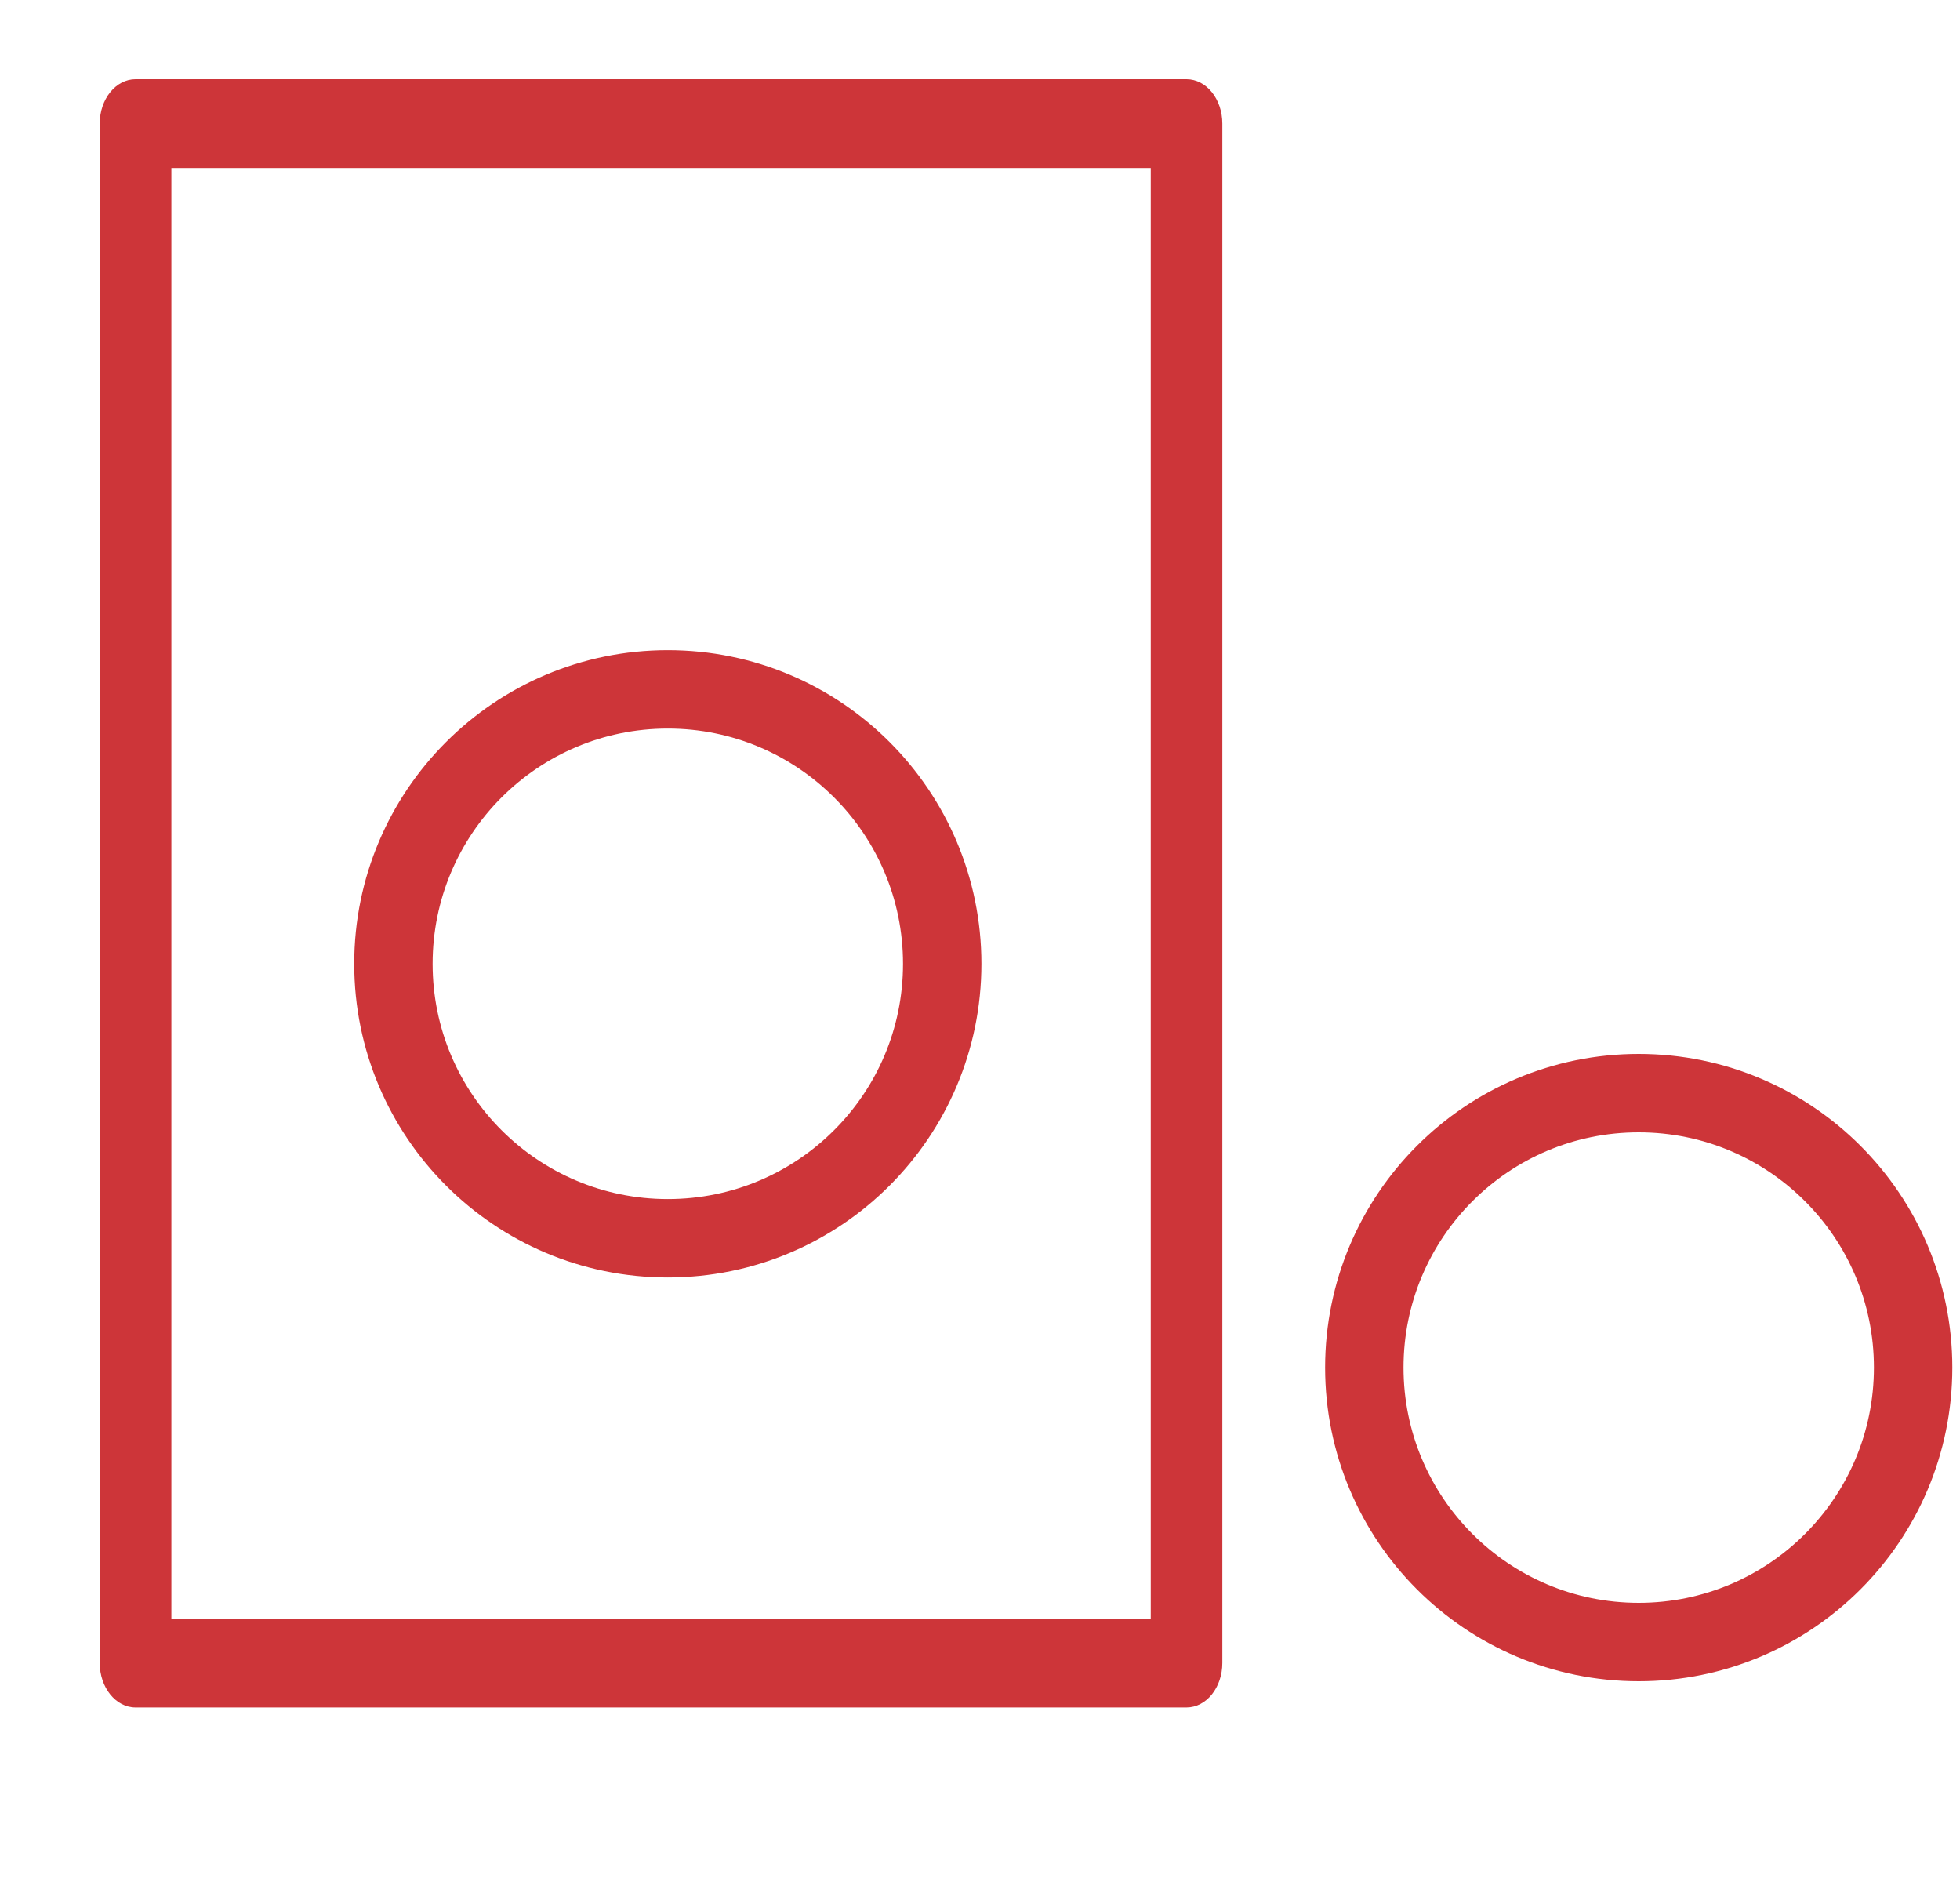
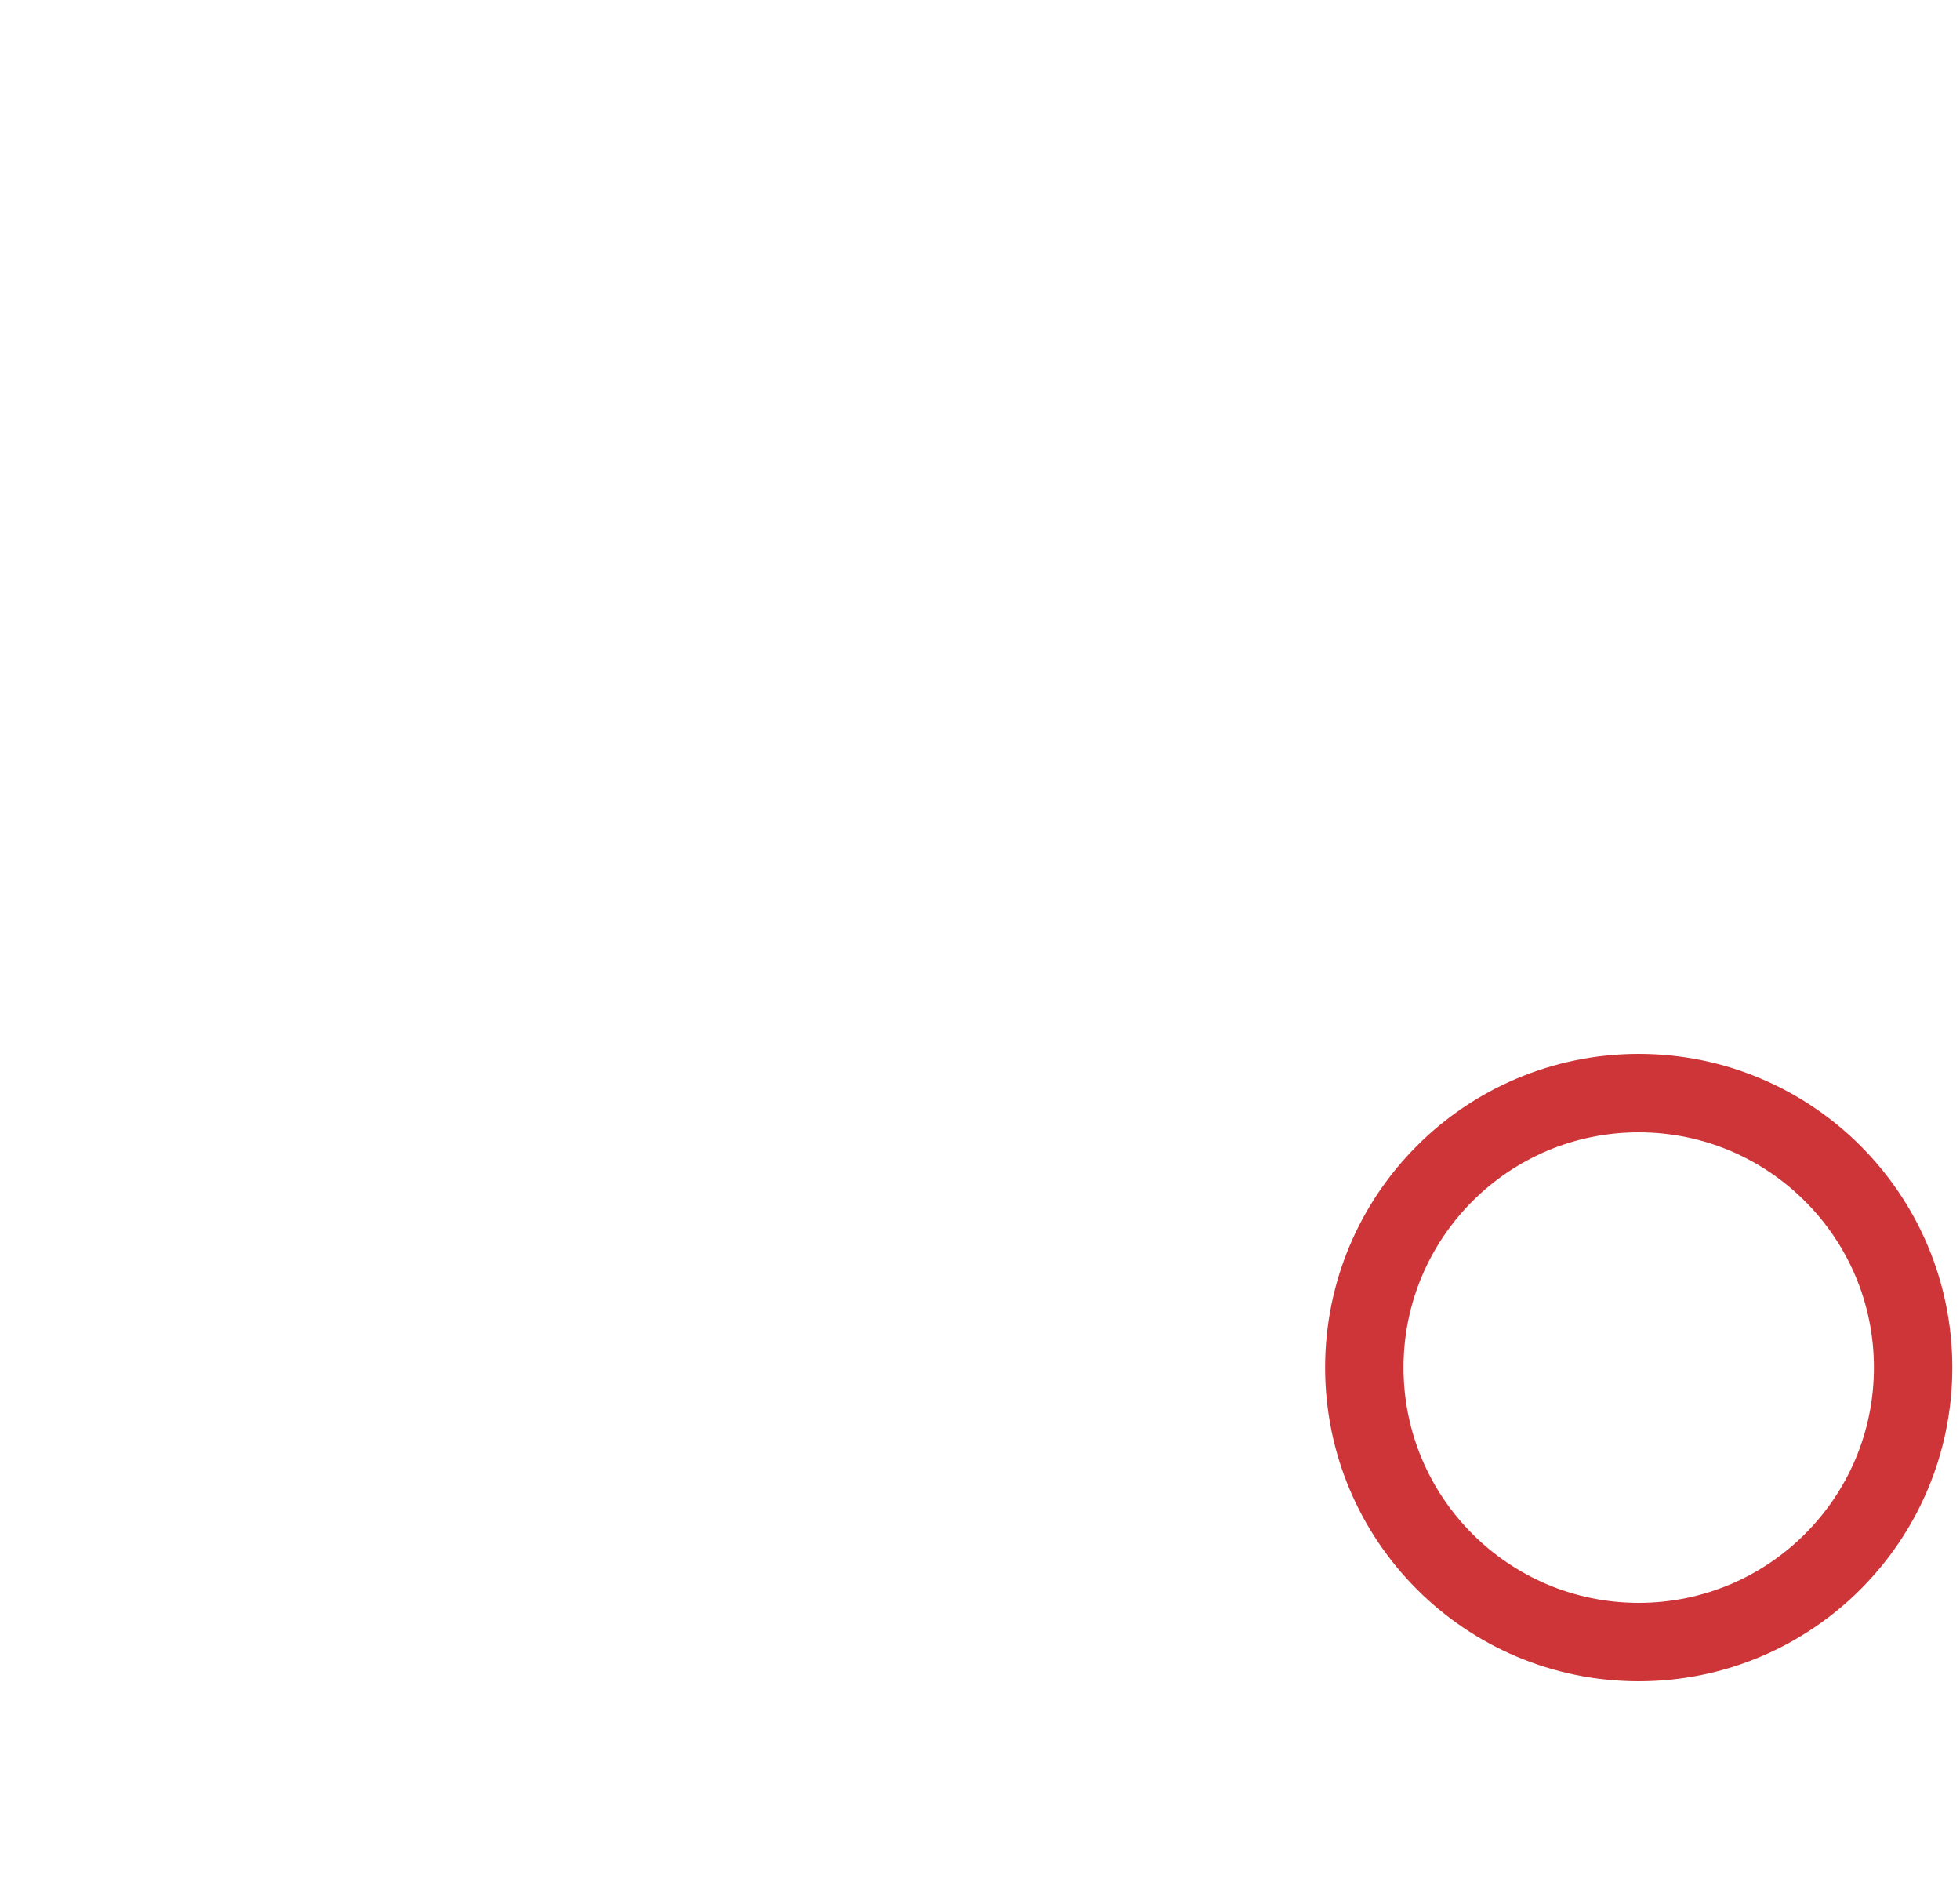
<svg xmlns="http://www.w3.org/2000/svg" width="25" height="24" viewBox="0 0 25 24" fill="none">
-   <path d="M15.134 21.774H1.729V20.641H15.134L15.591 21.207L15.134 21.774ZM15.134 20.641C15.387 20.641 15.591 20.895 15.591 21.207C15.591 21.52 15.387 21.774 15.134 21.774V20.641ZM15.591 1.576V21.207H14.678V1.576L15.134 1.01L15.591 1.576ZM14.678 1.576C14.678 1.263 14.882 1.01 15.134 1.01C15.387 1.01 15.591 1.263 15.591 1.576H14.678ZM1.729 1.01H15.134V2.142H1.729L1.272 1.576L1.729 1.01ZM1.729 2.142C1.477 2.142 1.272 1.889 1.272 1.576C1.272 1.263 1.477 1.01 1.729 1.01V2.142ZM1.272 21.207V1.576H2.186V21.207L1.729 21.774L1.272 21.207ZM2.186 21.207C2.186 21.52 1.982 21.774 1.729 21.774C1.477 21.774 1.272 21.52 1.272 21.207H2.186Z" fill="#CD3539" />
-   <path d="M12.018 12.291C12.018 10.358 10.451 8.791 8.518 8.791C6.585 8.791 5.018 10.358 5.018 12.291C5.018 14.224 6.585 15.791 8.518 15.791C10.451 15.791 12.018 14.224 12.018 12.291Z" stroke="#CD3539" stroke-miterlimit="2.613" />
  <path d="M24.402 17.44C24.402 15.507 22.835 13.94 20.902 13.94C18.969 13.94 17.402 15.507 17.402 17.44C17.402 19.373 18.969 20.94 20.902 20.94C22.835 20.94 24.402 19.373 24.402 17.44Z" stroke="#CD3539" stroke-miterlimit="2.613" />
</svg>